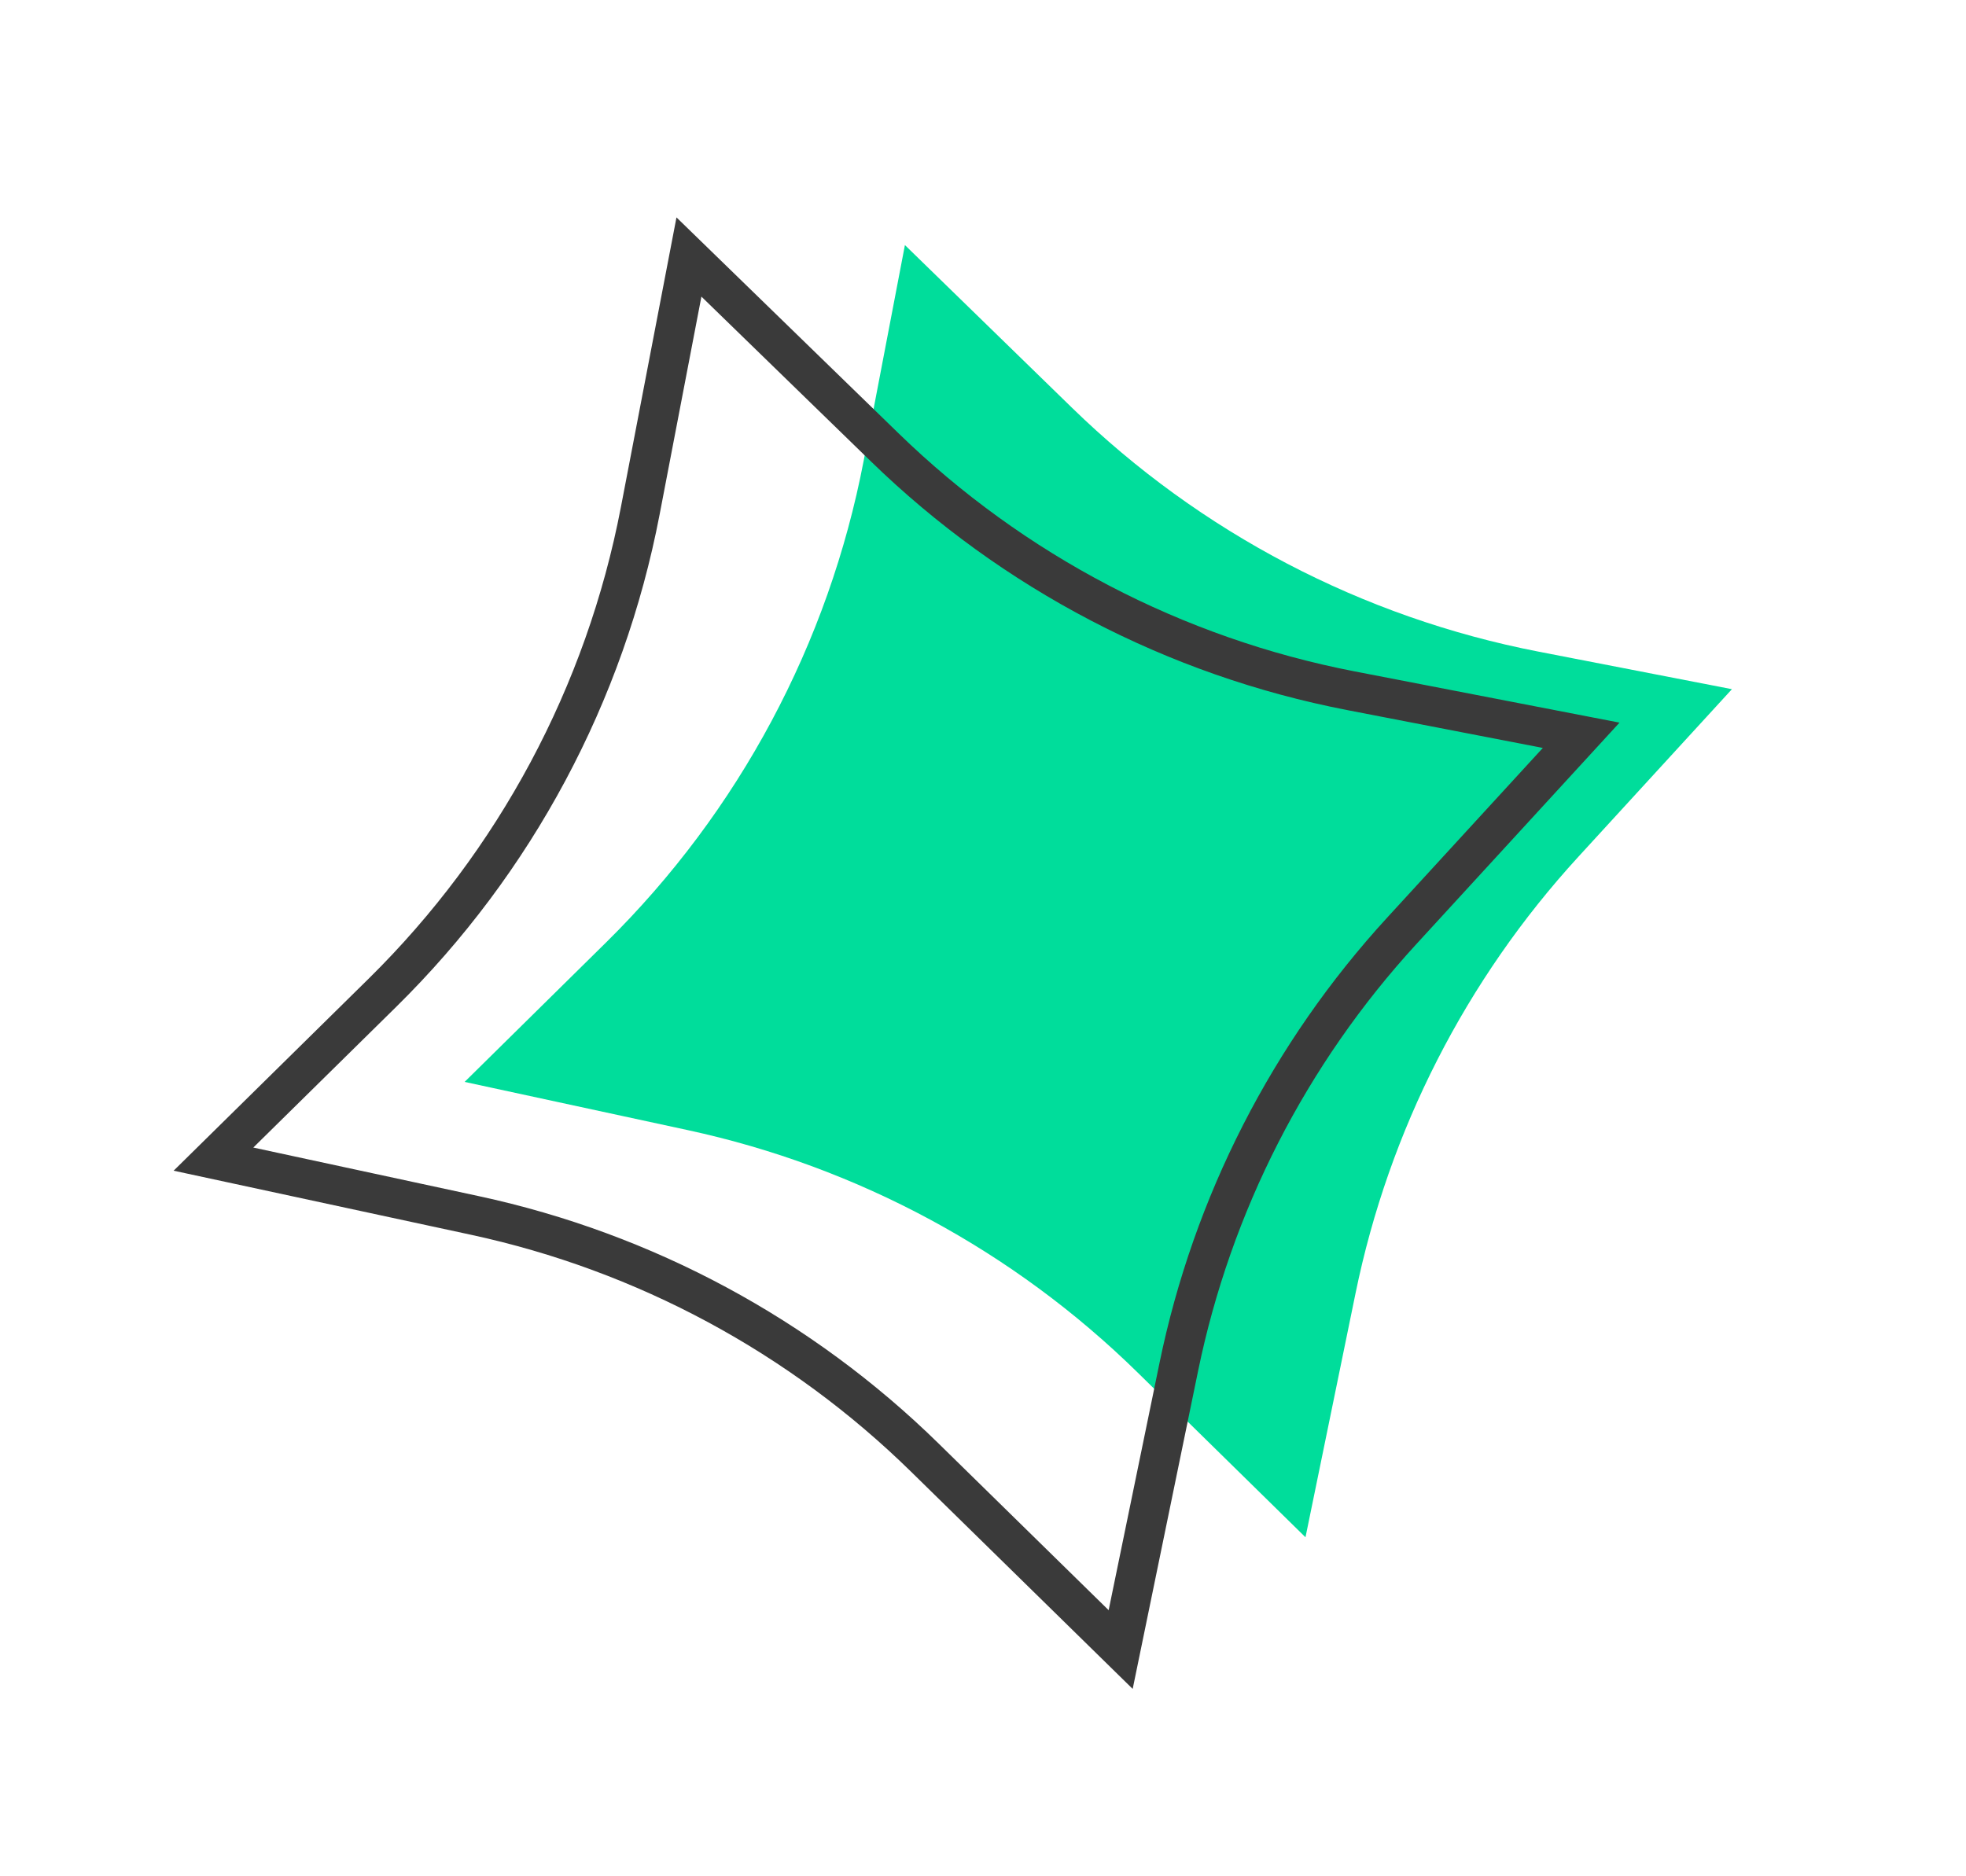
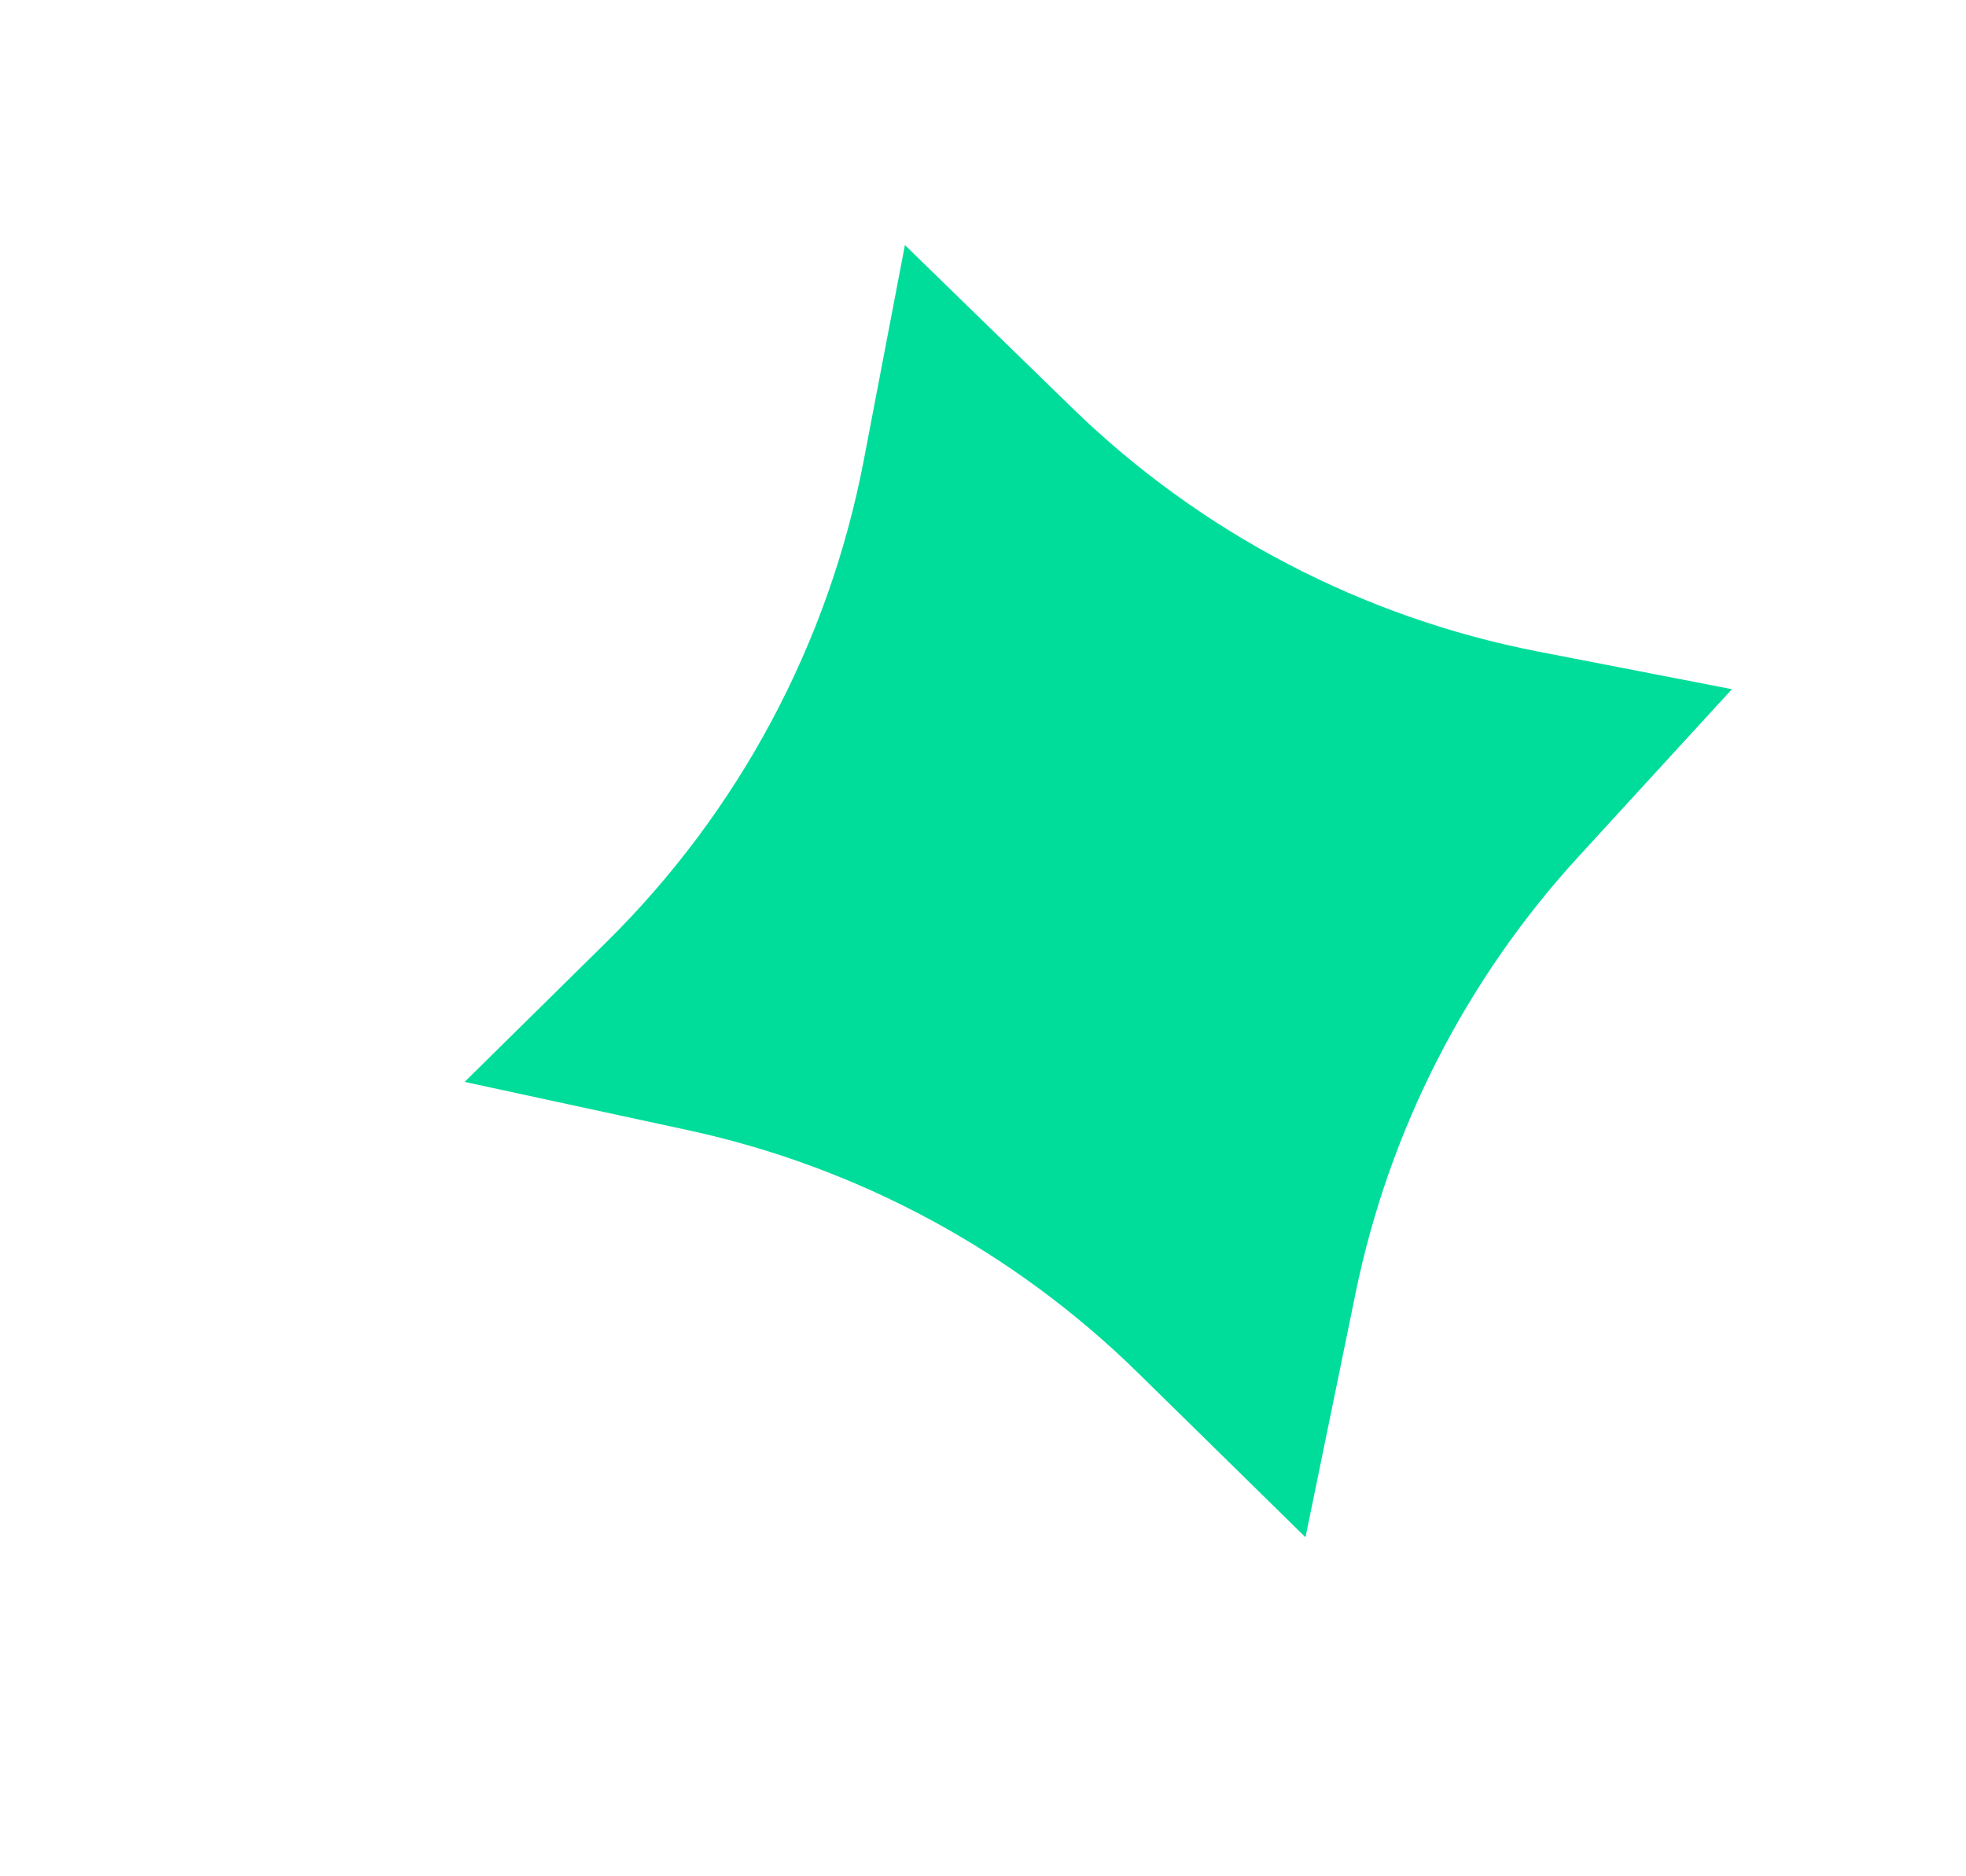
<svg xmlns="http://www.w3.org/2000/svg" width="88" height="84" viewBox="0 0 88 84" fill="none">
  <path d="M38.662 20.61L40.505 10.972L47.981 18.253C53.727 23.848 60.981 27.642 68.854 29.171L77.523 30.854L70.648 38.358C65.618 43.848 62.172 50.6 60.676 57.895L58.435 68.822L50.928 61.453C45.376 56.004 38.394 52.239 30.791 50.596L20.797 48.436L27.134 42.187C33.075 36.329 37.095 28.804 38.662 20.61Z" fill="#00DD9B" />
-   <path d="M28.657 22.876L30.838 11.506L39.591 20.018C45.339 25.61 52.596 29.4 60.469 30.924L70.775 32.918L62.748 41.67C57.714 47.157 54.263 53.907 52.763 61.202L50.162 73.849L41.4 65.26C35.846 59.814 28.861 56.053 21.256 54.415L9.555 51.893L17.117 44.446C23.061 38.591 27.085 31.069 28.657 22.876Z" stroke="#3A3A3A" stroke-width="1.764" stroke-linecap="round" />
</svg>